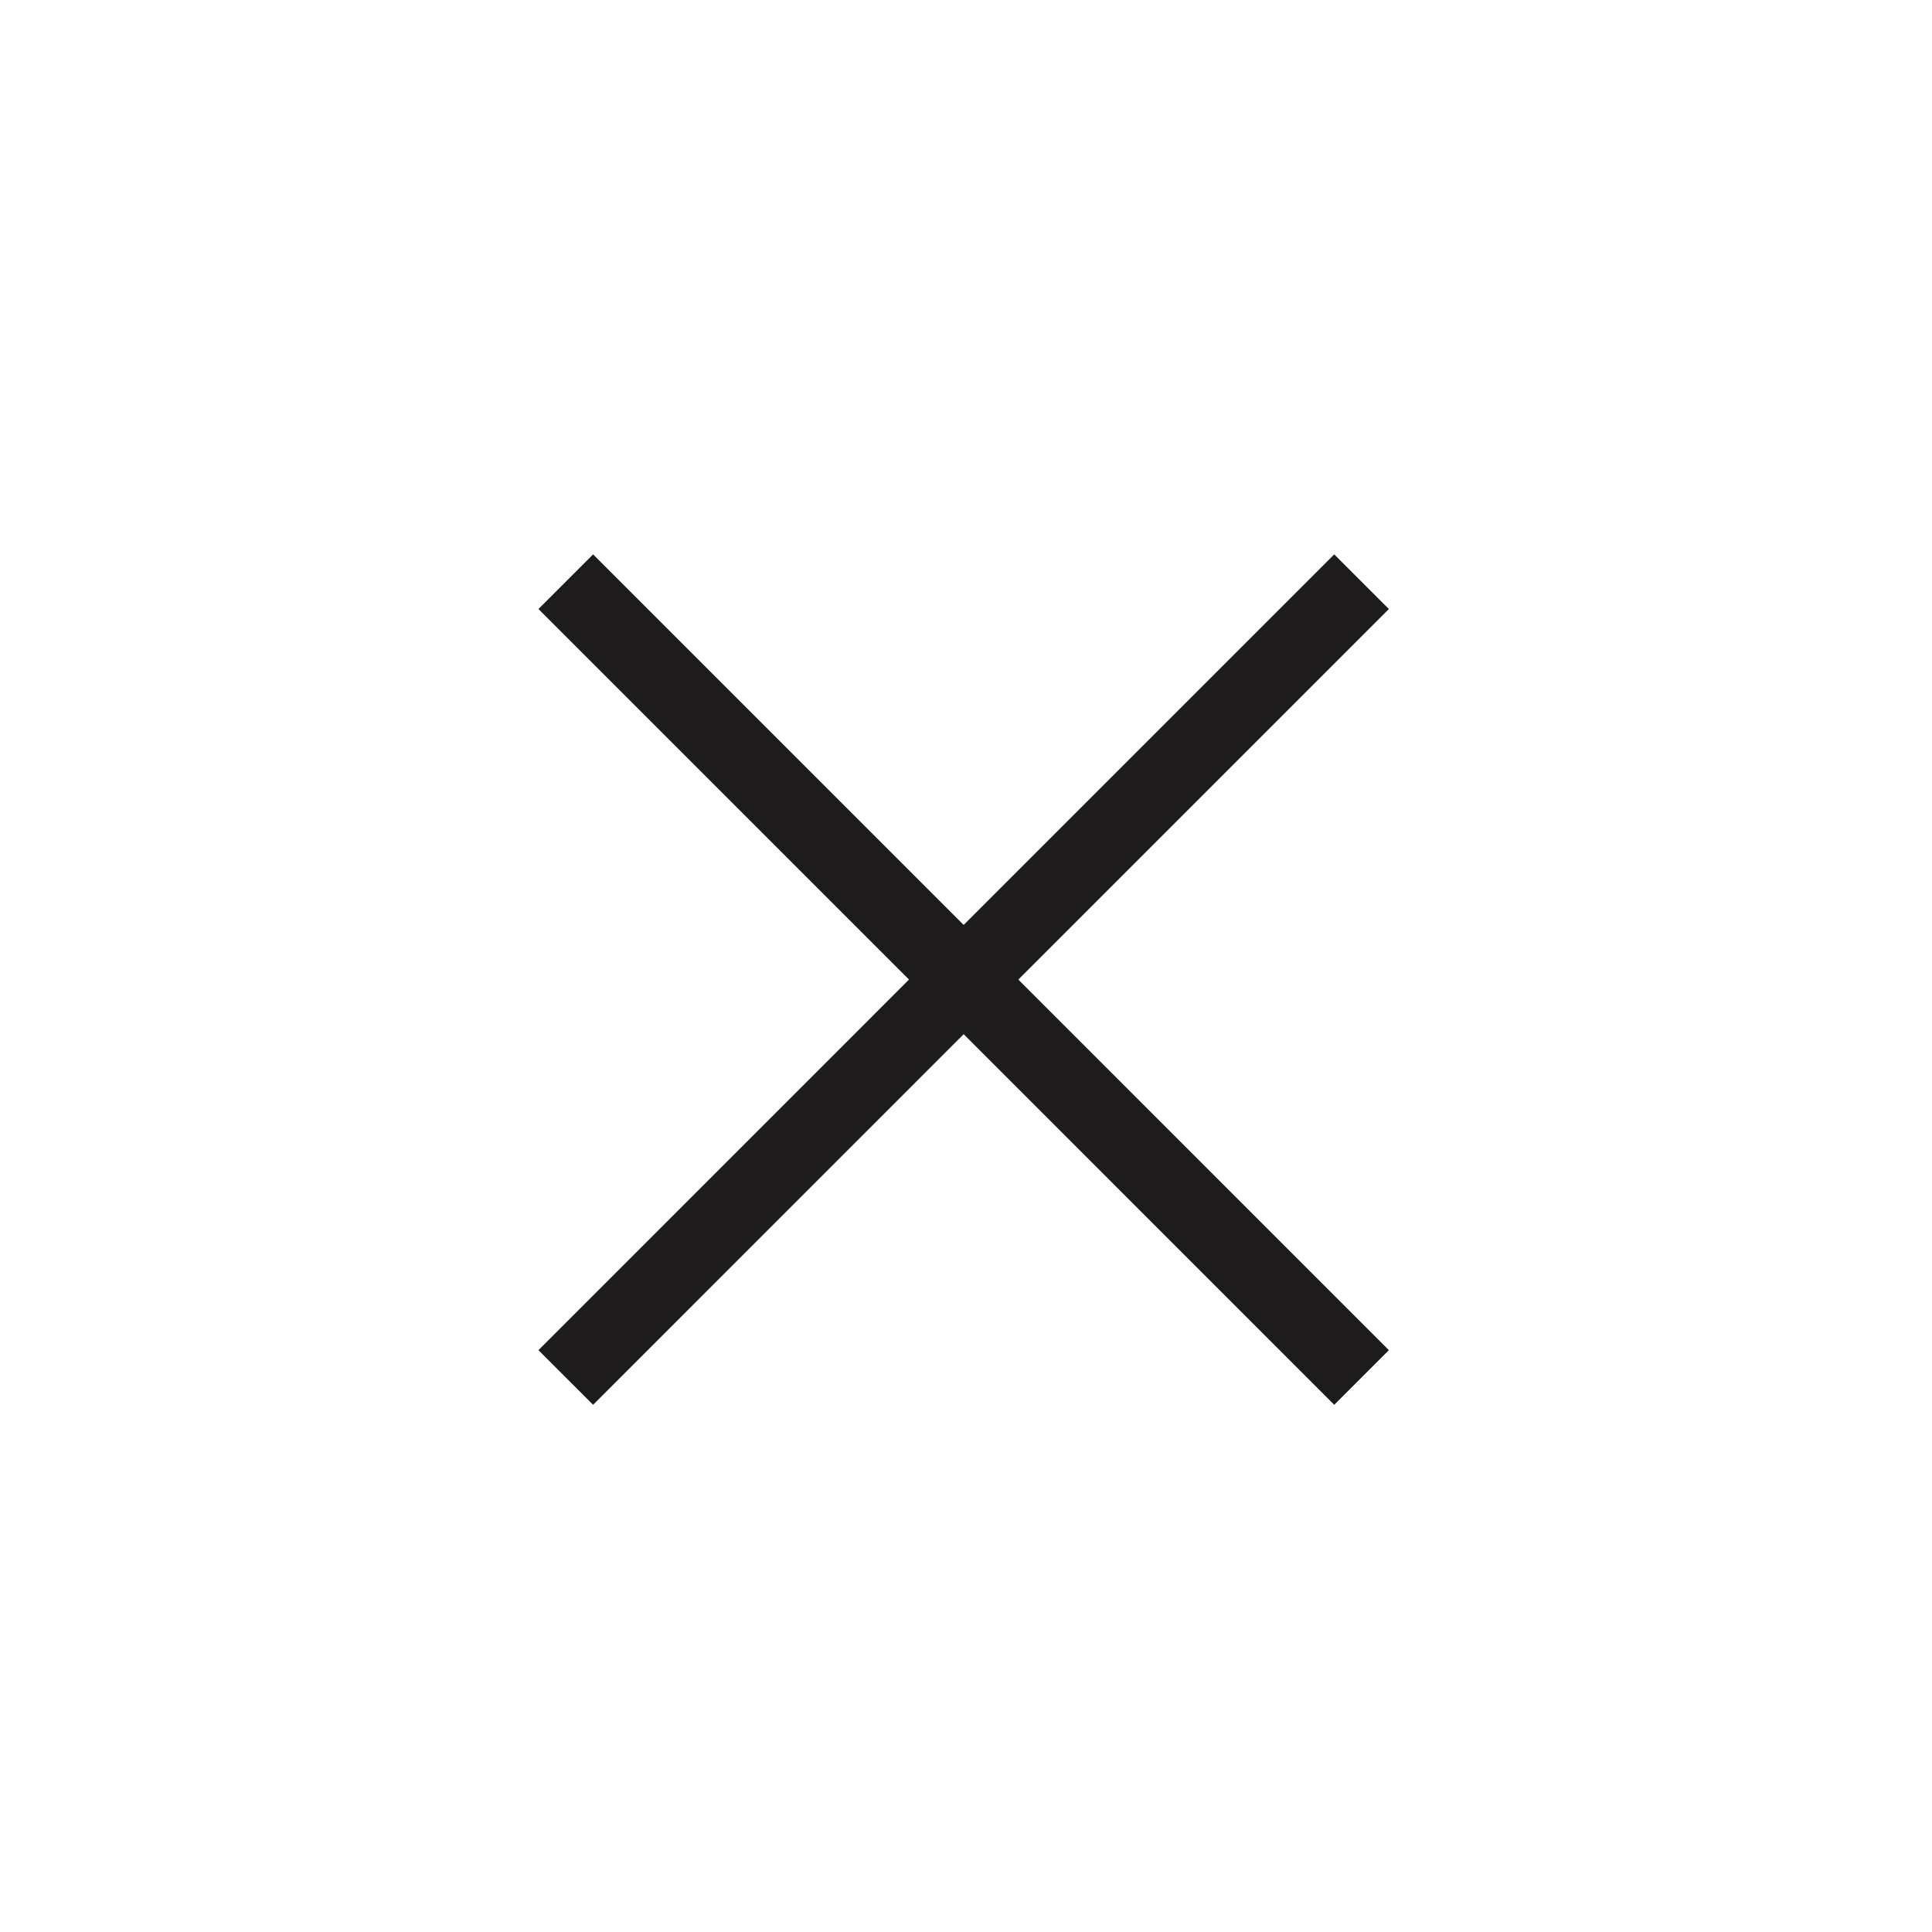
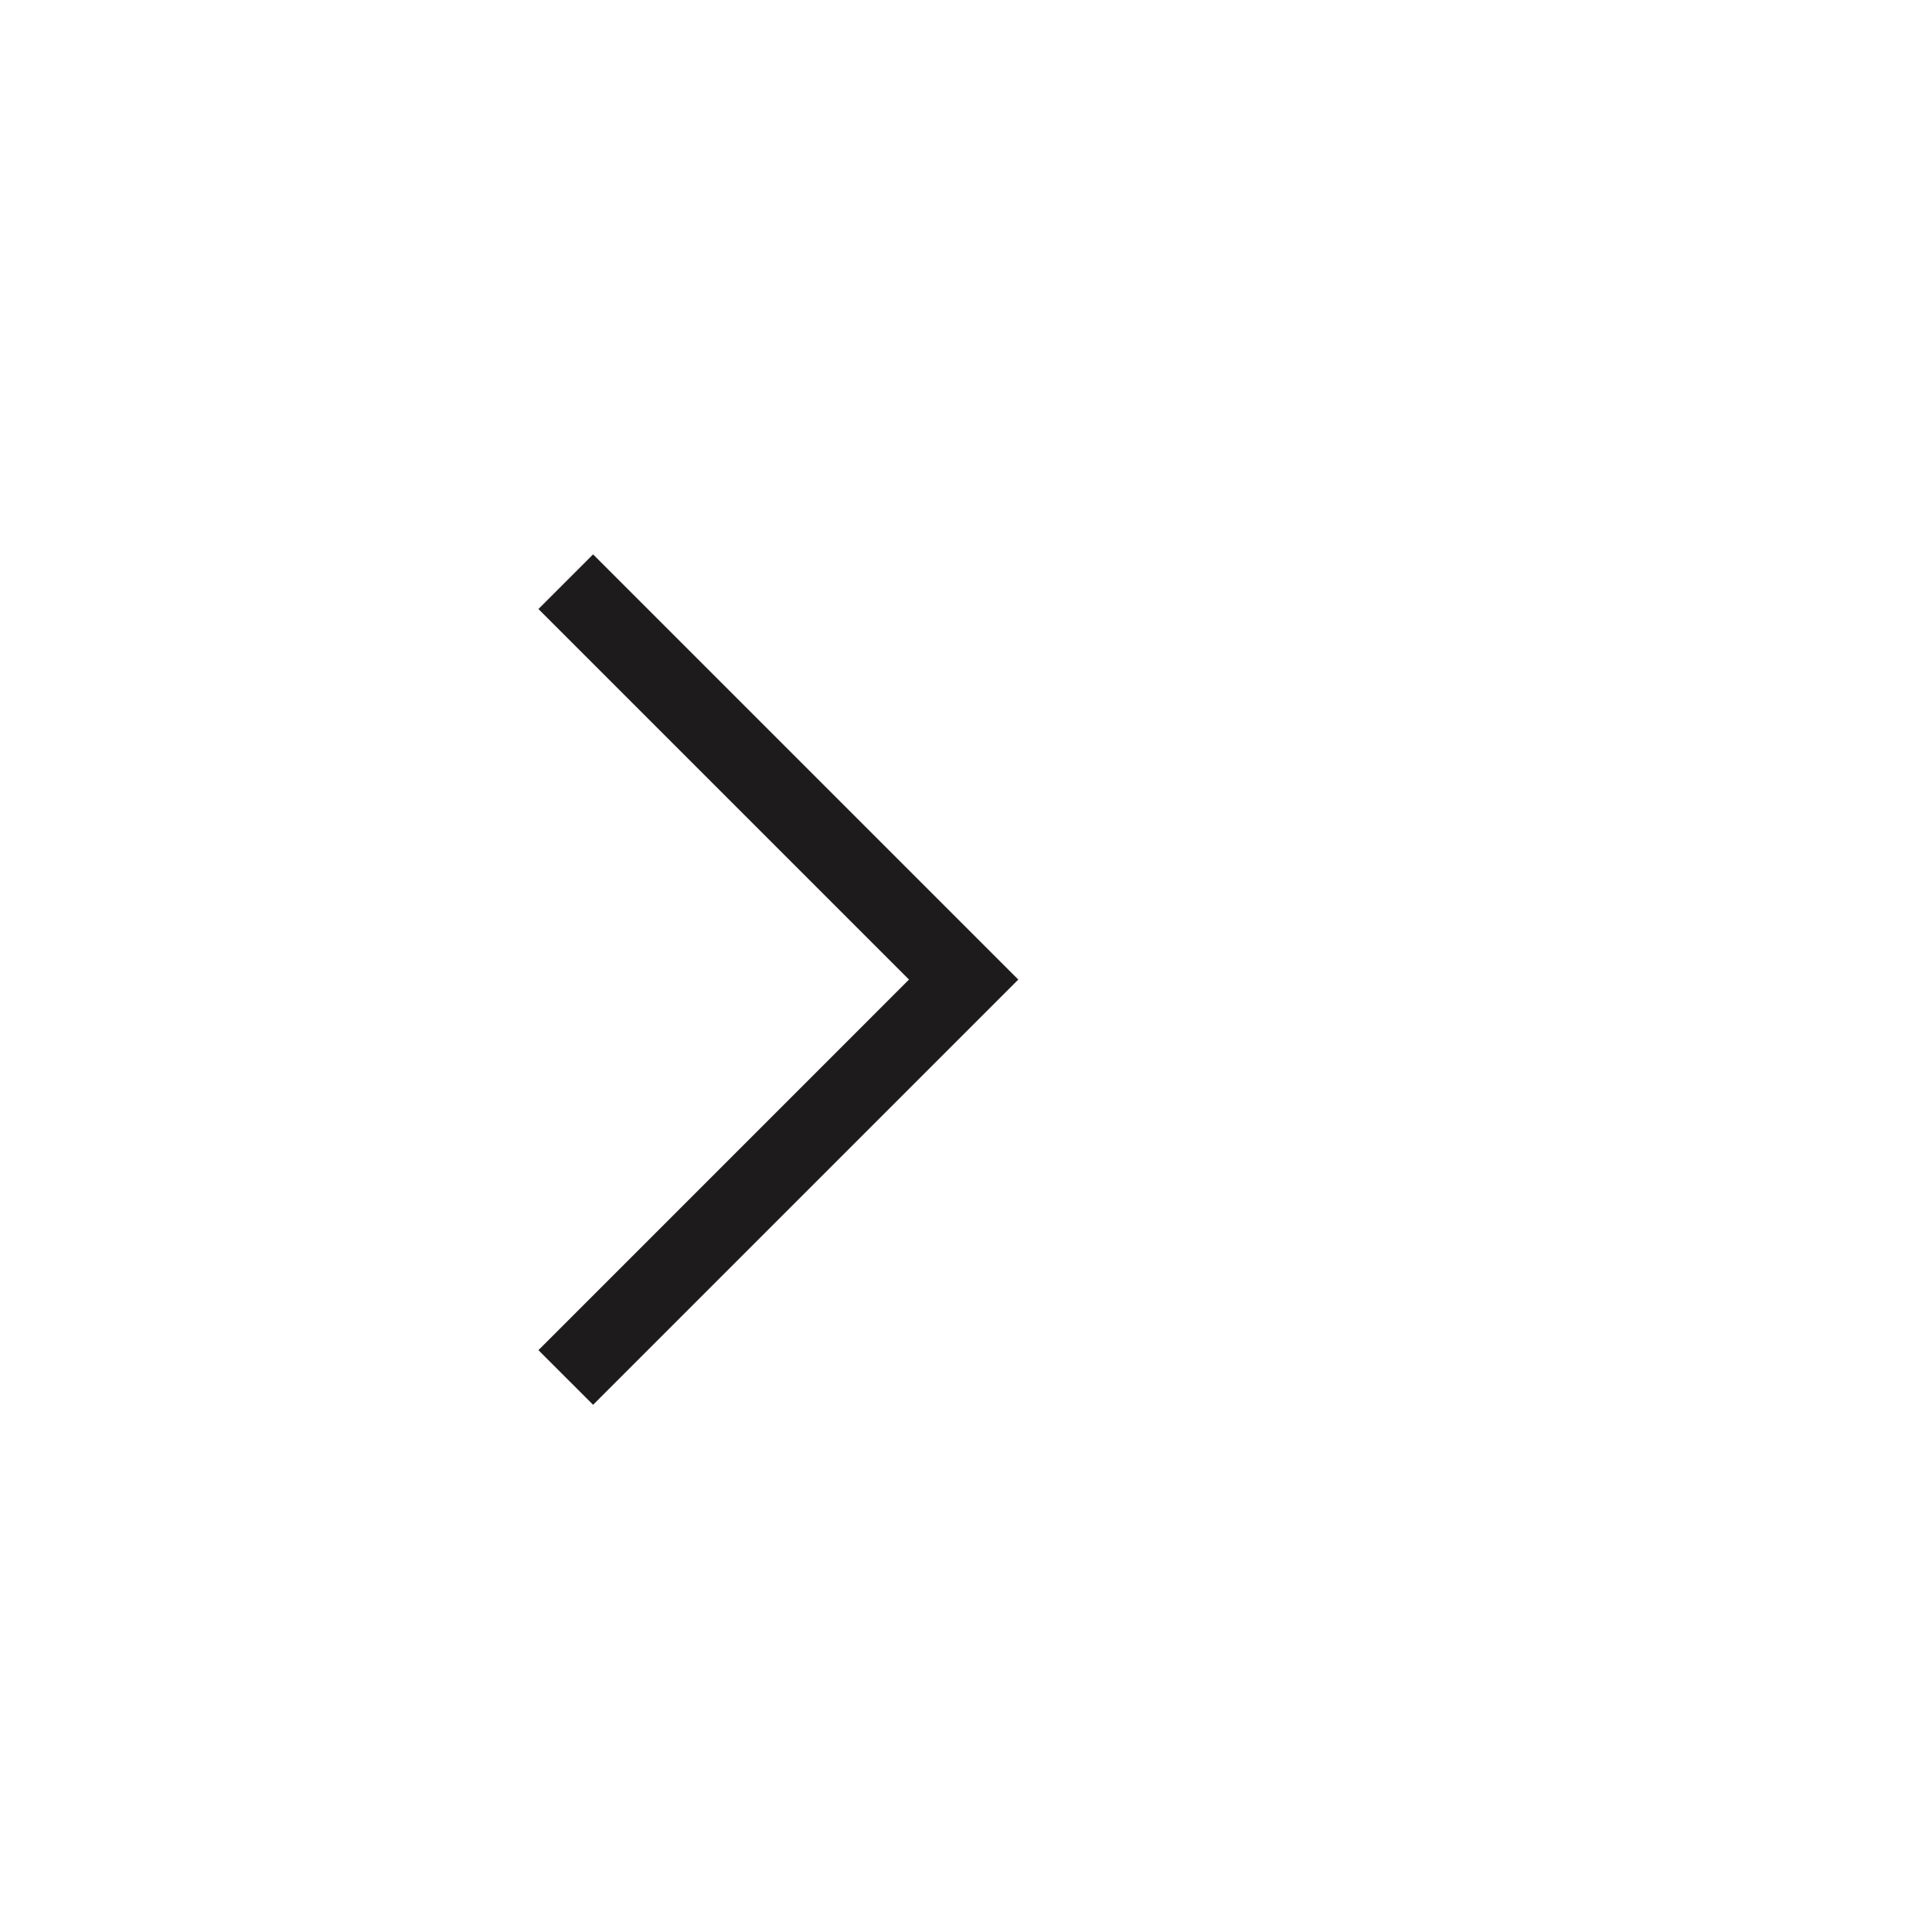
<svg xmlns="http://www.w3.org/2000/svg" width="45" height="45" viewBox="0 0 45 45" fill="none">
  <path d="M13.178 13.549L22.445 22.816L13.178 32.084" stroke="#1D1B1B" stroke-width="1.8" />
-   <path d="M31.713 13.549L22.446 22.816L31.713 32.084" stroke="#1D1B1B" stroke-width="1.8" />
</svg>